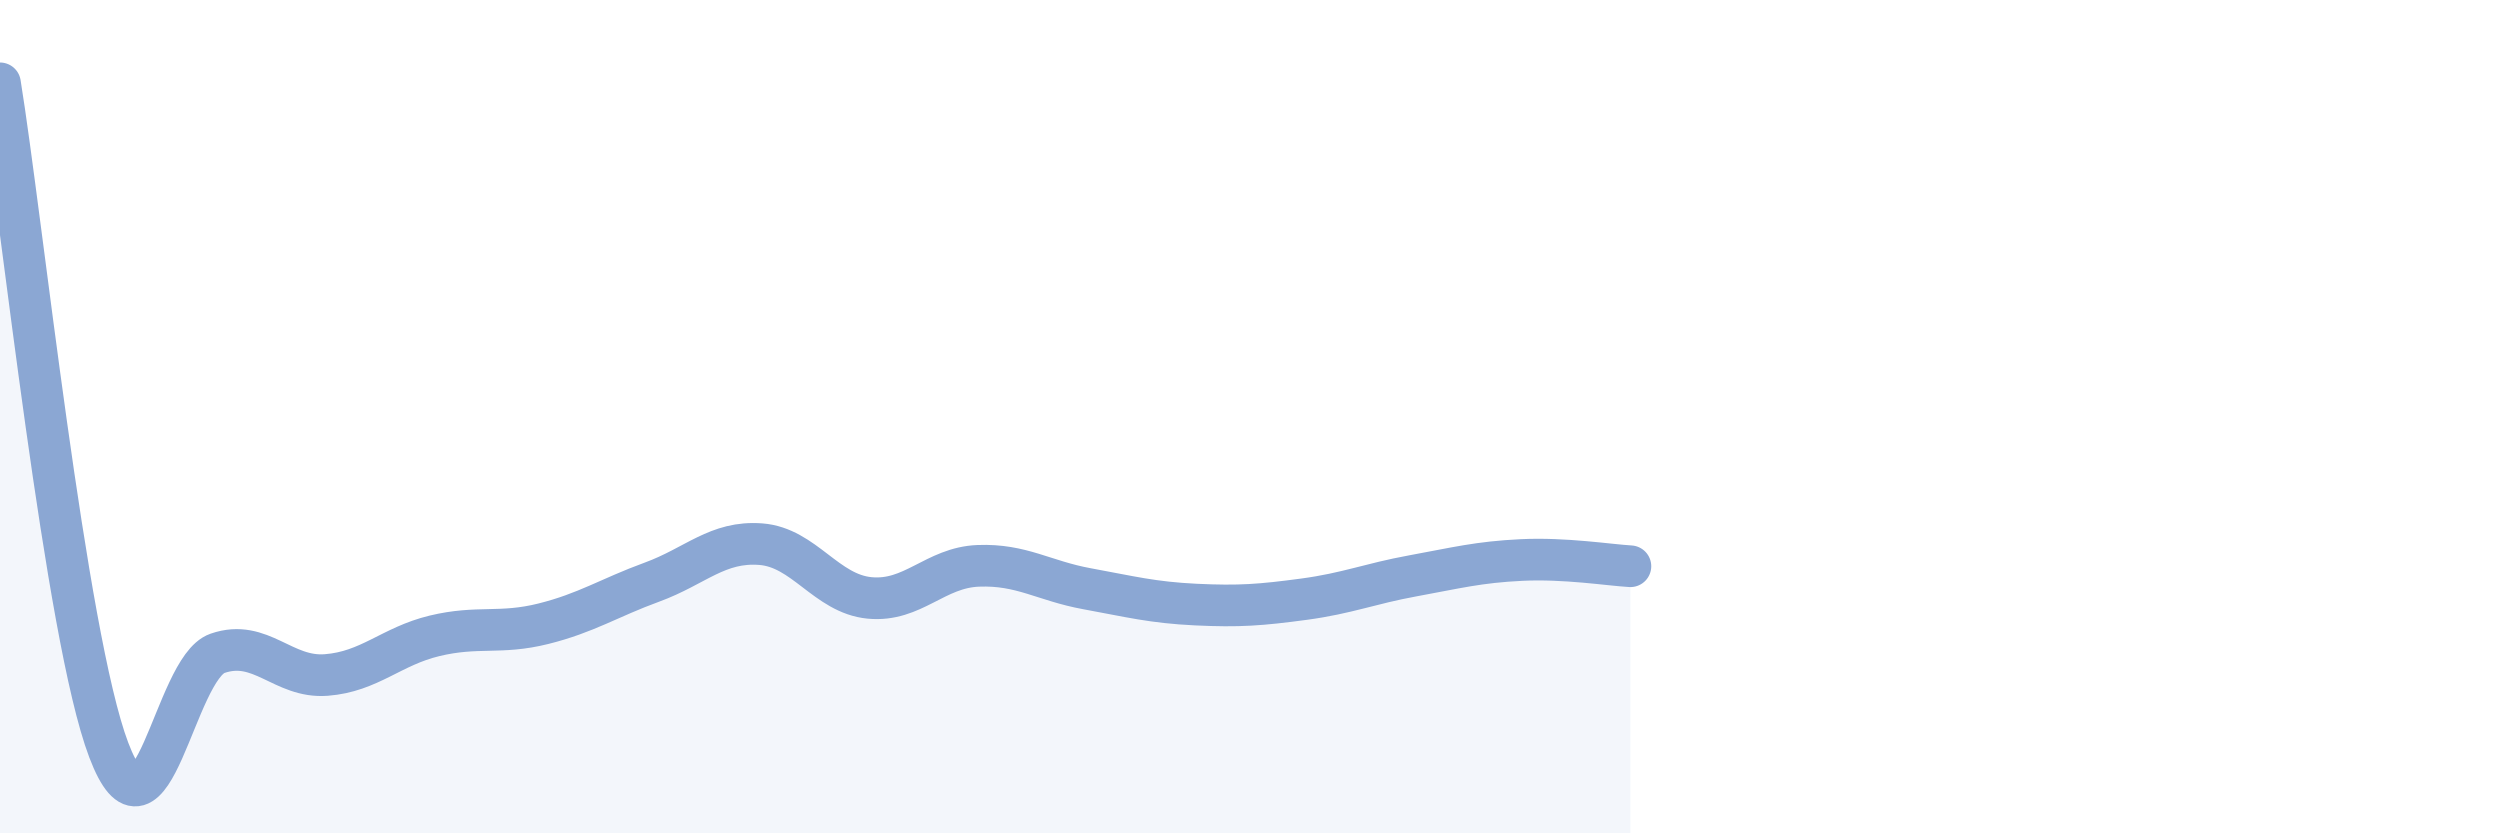
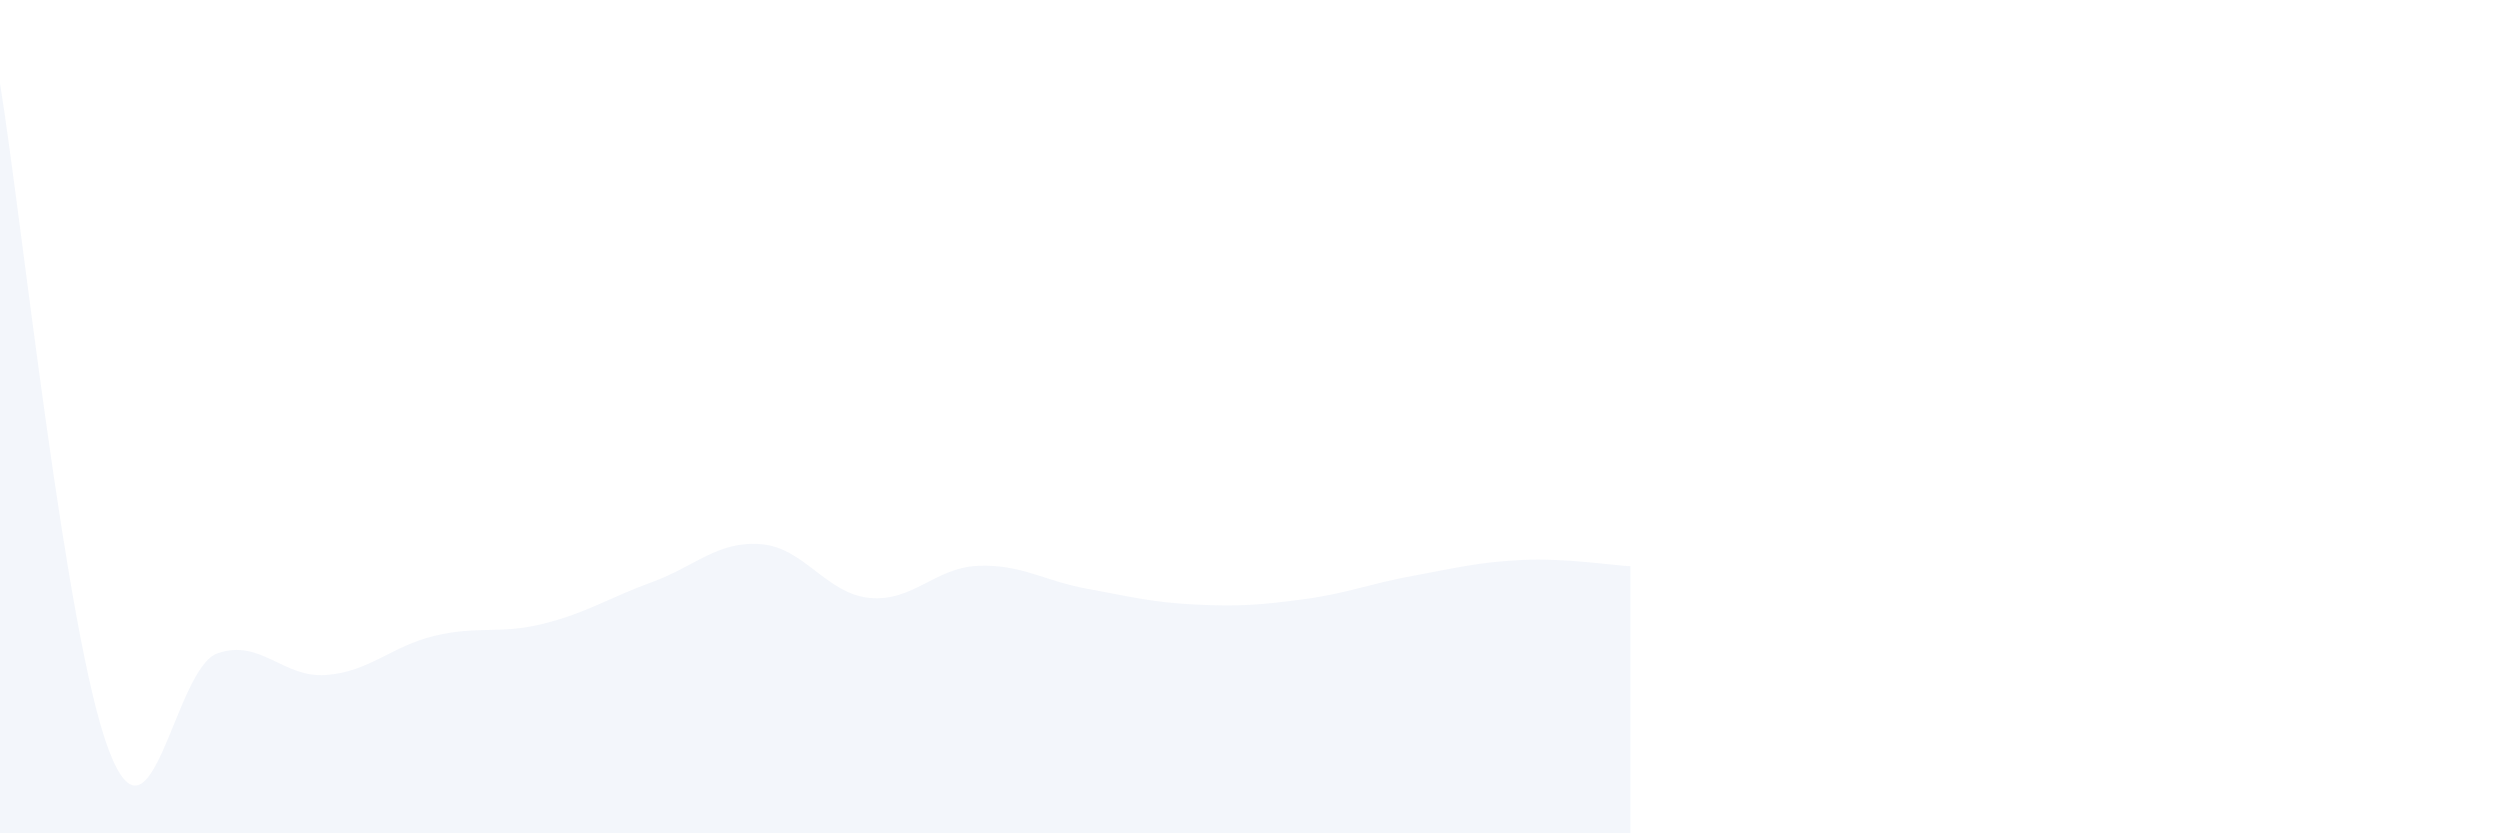
<svg xmlns="http://www.w3.org/2000/svg" width="60" height="20" viewBox="0 0 60 20">
  <path d="M 0,2 C 0.52,5.2 1.57,15.26 2.61,18 C 3.65,20.74 4.18,16.04 5.22,15.68 C 6.26,15.32 6.79,16.28 7.83,16.2 C 8.87,16.12 9.39,15.51 10.43,15.26 C 11.47,15.01 12,15.23 13.04,14.97 C 14.08,14.71 14.61,14.35 15.65,13.97 C 16.69,13.59 17.22,12.98 18.26,13.06 C 19.3,13.14 19.83,14.25 20.87,14.35 C 21.91,14.45 22.44,13.62 23.48,13.58 C 24.52,13.54 25.05,13.94 26.09,14.13 C 27.13,14.32 27.66,14.46 28.7,14.51 C 29.74,14.56 30.26,14.52 31.3,14.38 C 32.34,14.24 32.87,14.01 33.91,13.82 C 34.95,13.63 35.48,13.49 36.52,13.44 C 37.56,13.39 38.61,13.56 39.13,13.59L39.13 20L0 20Z" fill="#8ba7d3" opacity="0.1" stroke-linecap="round" stroke-linejoin="round" />
-   <path d="M 0,2 C 0.52,5.2 1.57,15.26 2.61,18 C 3.65,20.74 4.18,16.04 5.22,15.68 C 6.26,15.32 6.79,16.28 7.83,16.2 C 8.87,16.12 9.39,15.51 10.43,15.26 C 11.47,15.01 12,15.23 13.04,14.97 C 14.08,14.71 14.61,14.35 15.65,13.97 C 16.69,13.59 17.22,12.98 18.26,13.06 C 19.3,13.14 19.83,14.25 20.87,14.35 C 21.91,14.45 22.44,13.62 23.48,13.58 C 24.52,13.54 25.05,13.94 26.09,14.13 C 27.13,14.32 27.66,14.46 28.7,14.51 C 29.74,14.56 30.26,14.52 31.3,14.38 C 32.34,14.24 32.87,14.01 33.91,13.82 C 34.95,13.63 35.48,13.49 36.52,13.44 C 37.56,13.39 38.61,13.56 39.13,13.59" stroke="#8ba7d3" stroke-width="1" fill="none" stroke-linecap="round" stroke-linejoin="round" />
</svg>